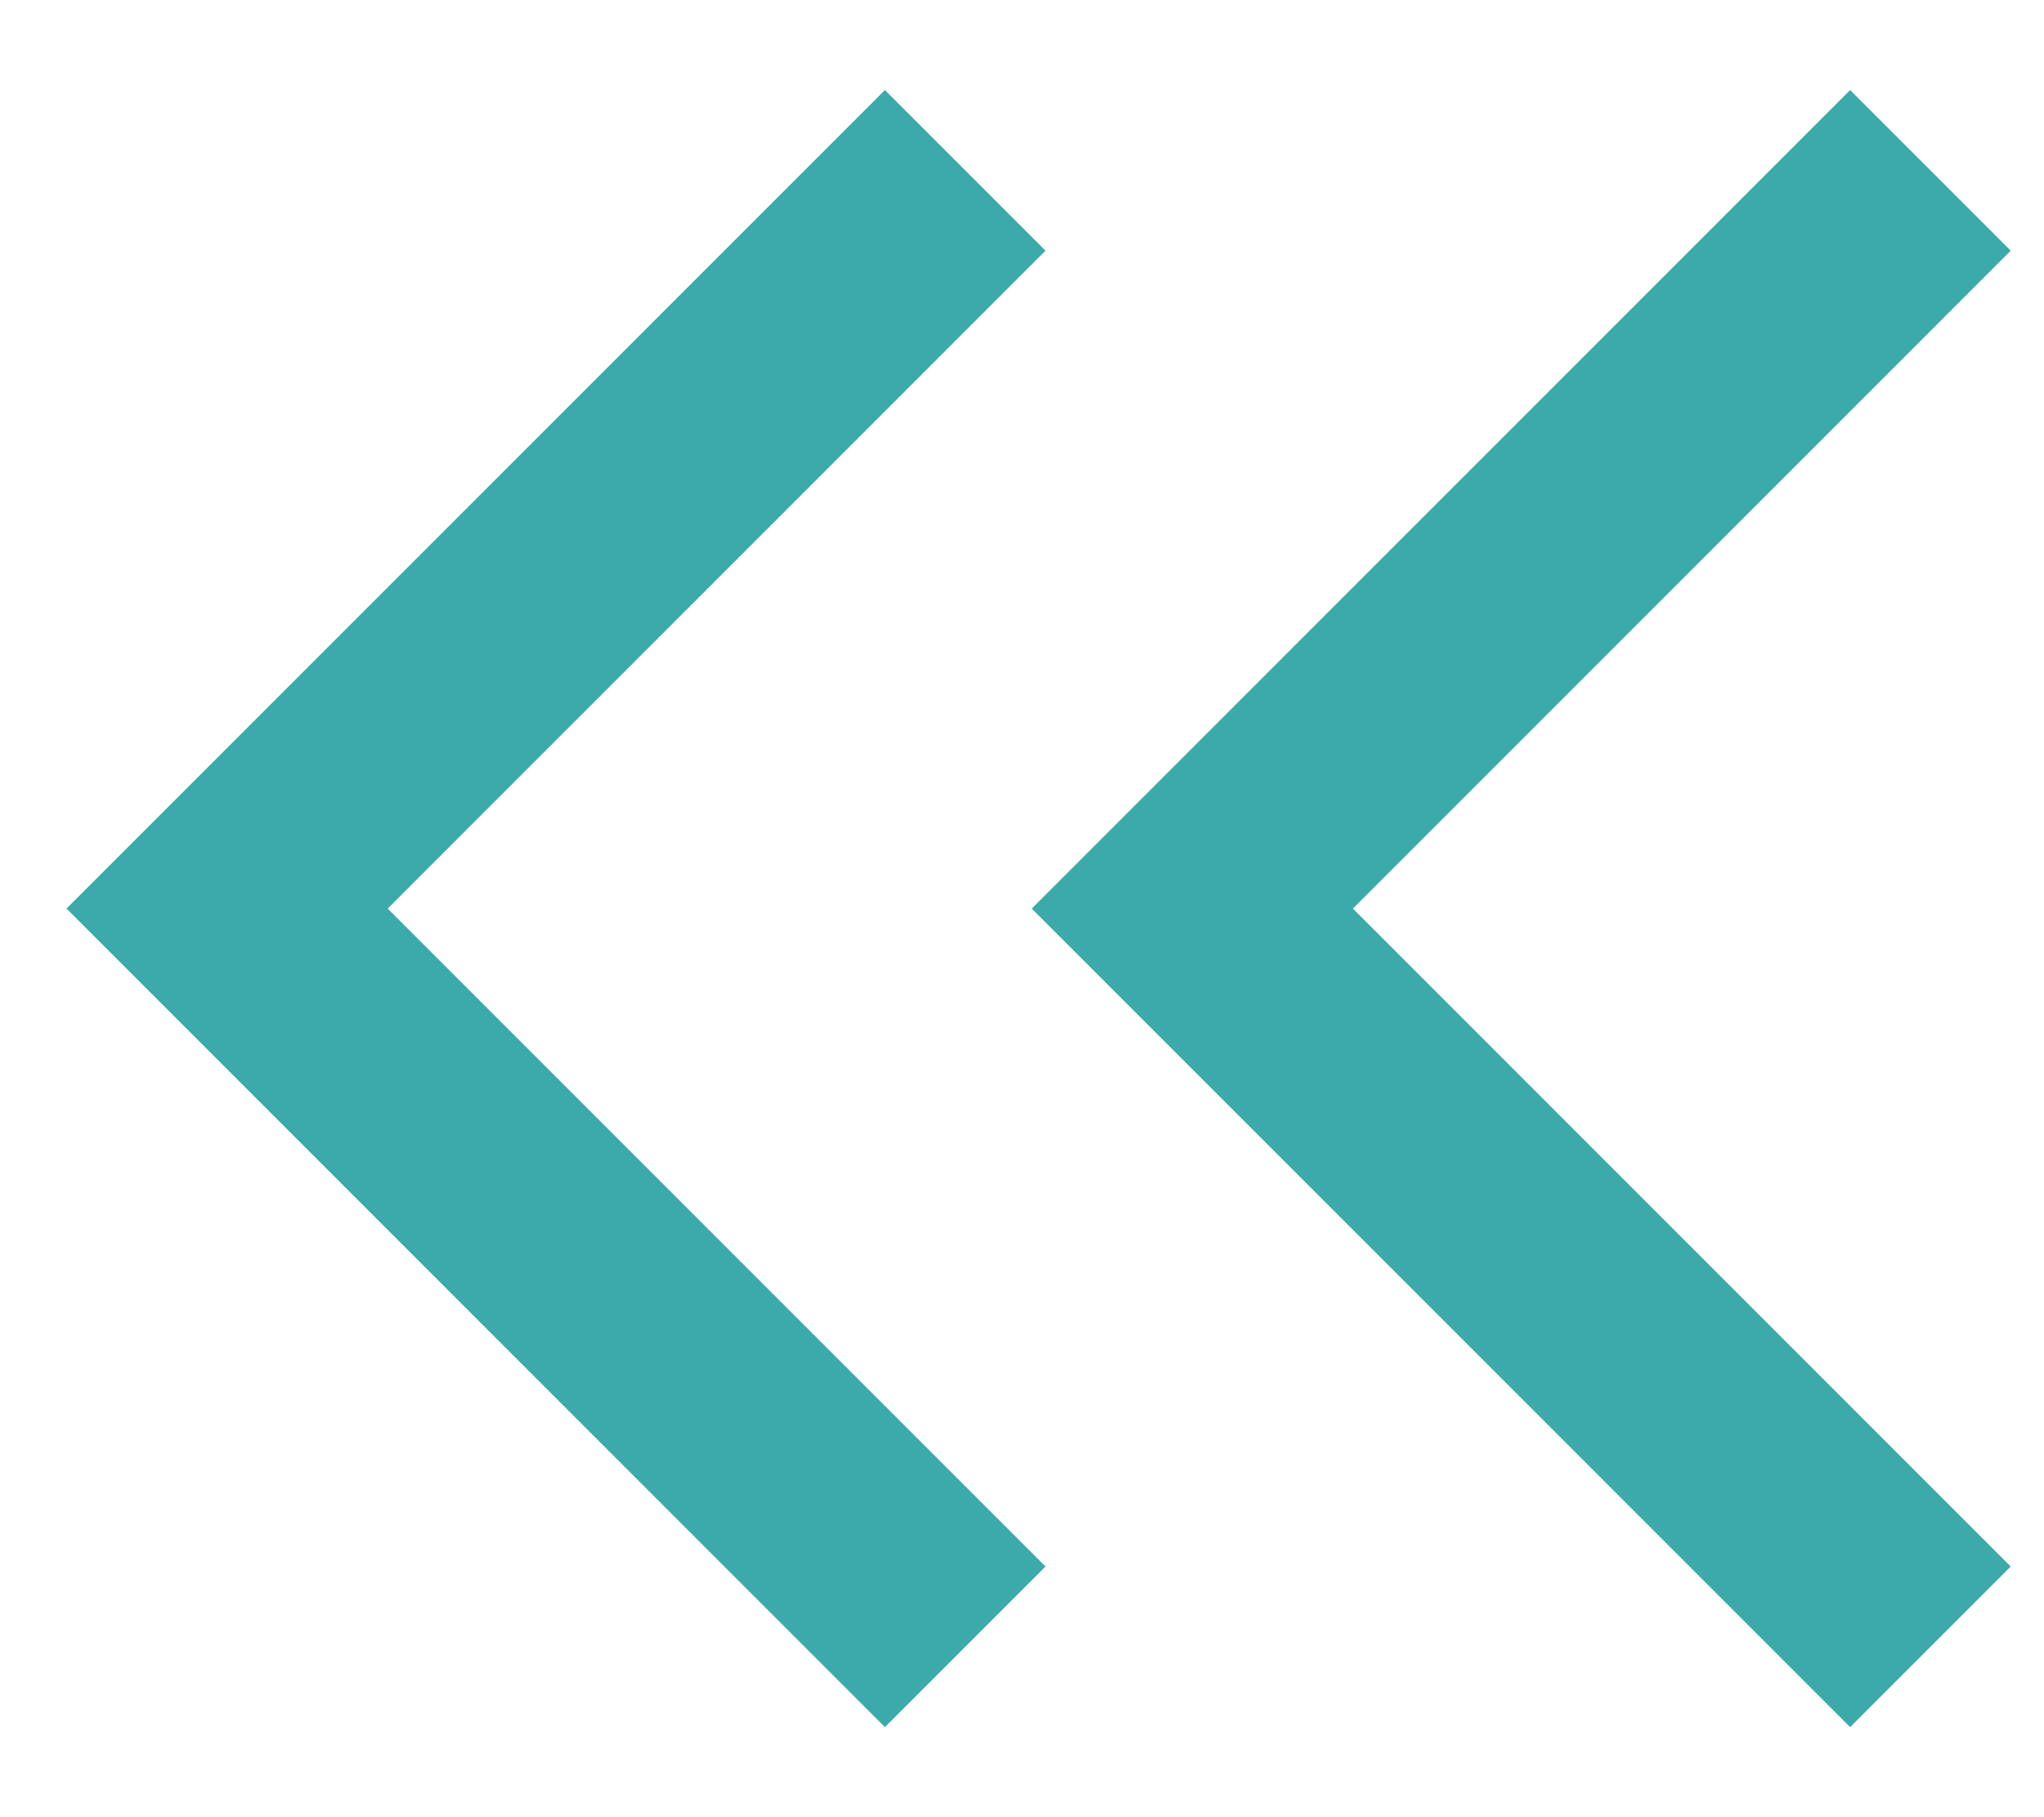
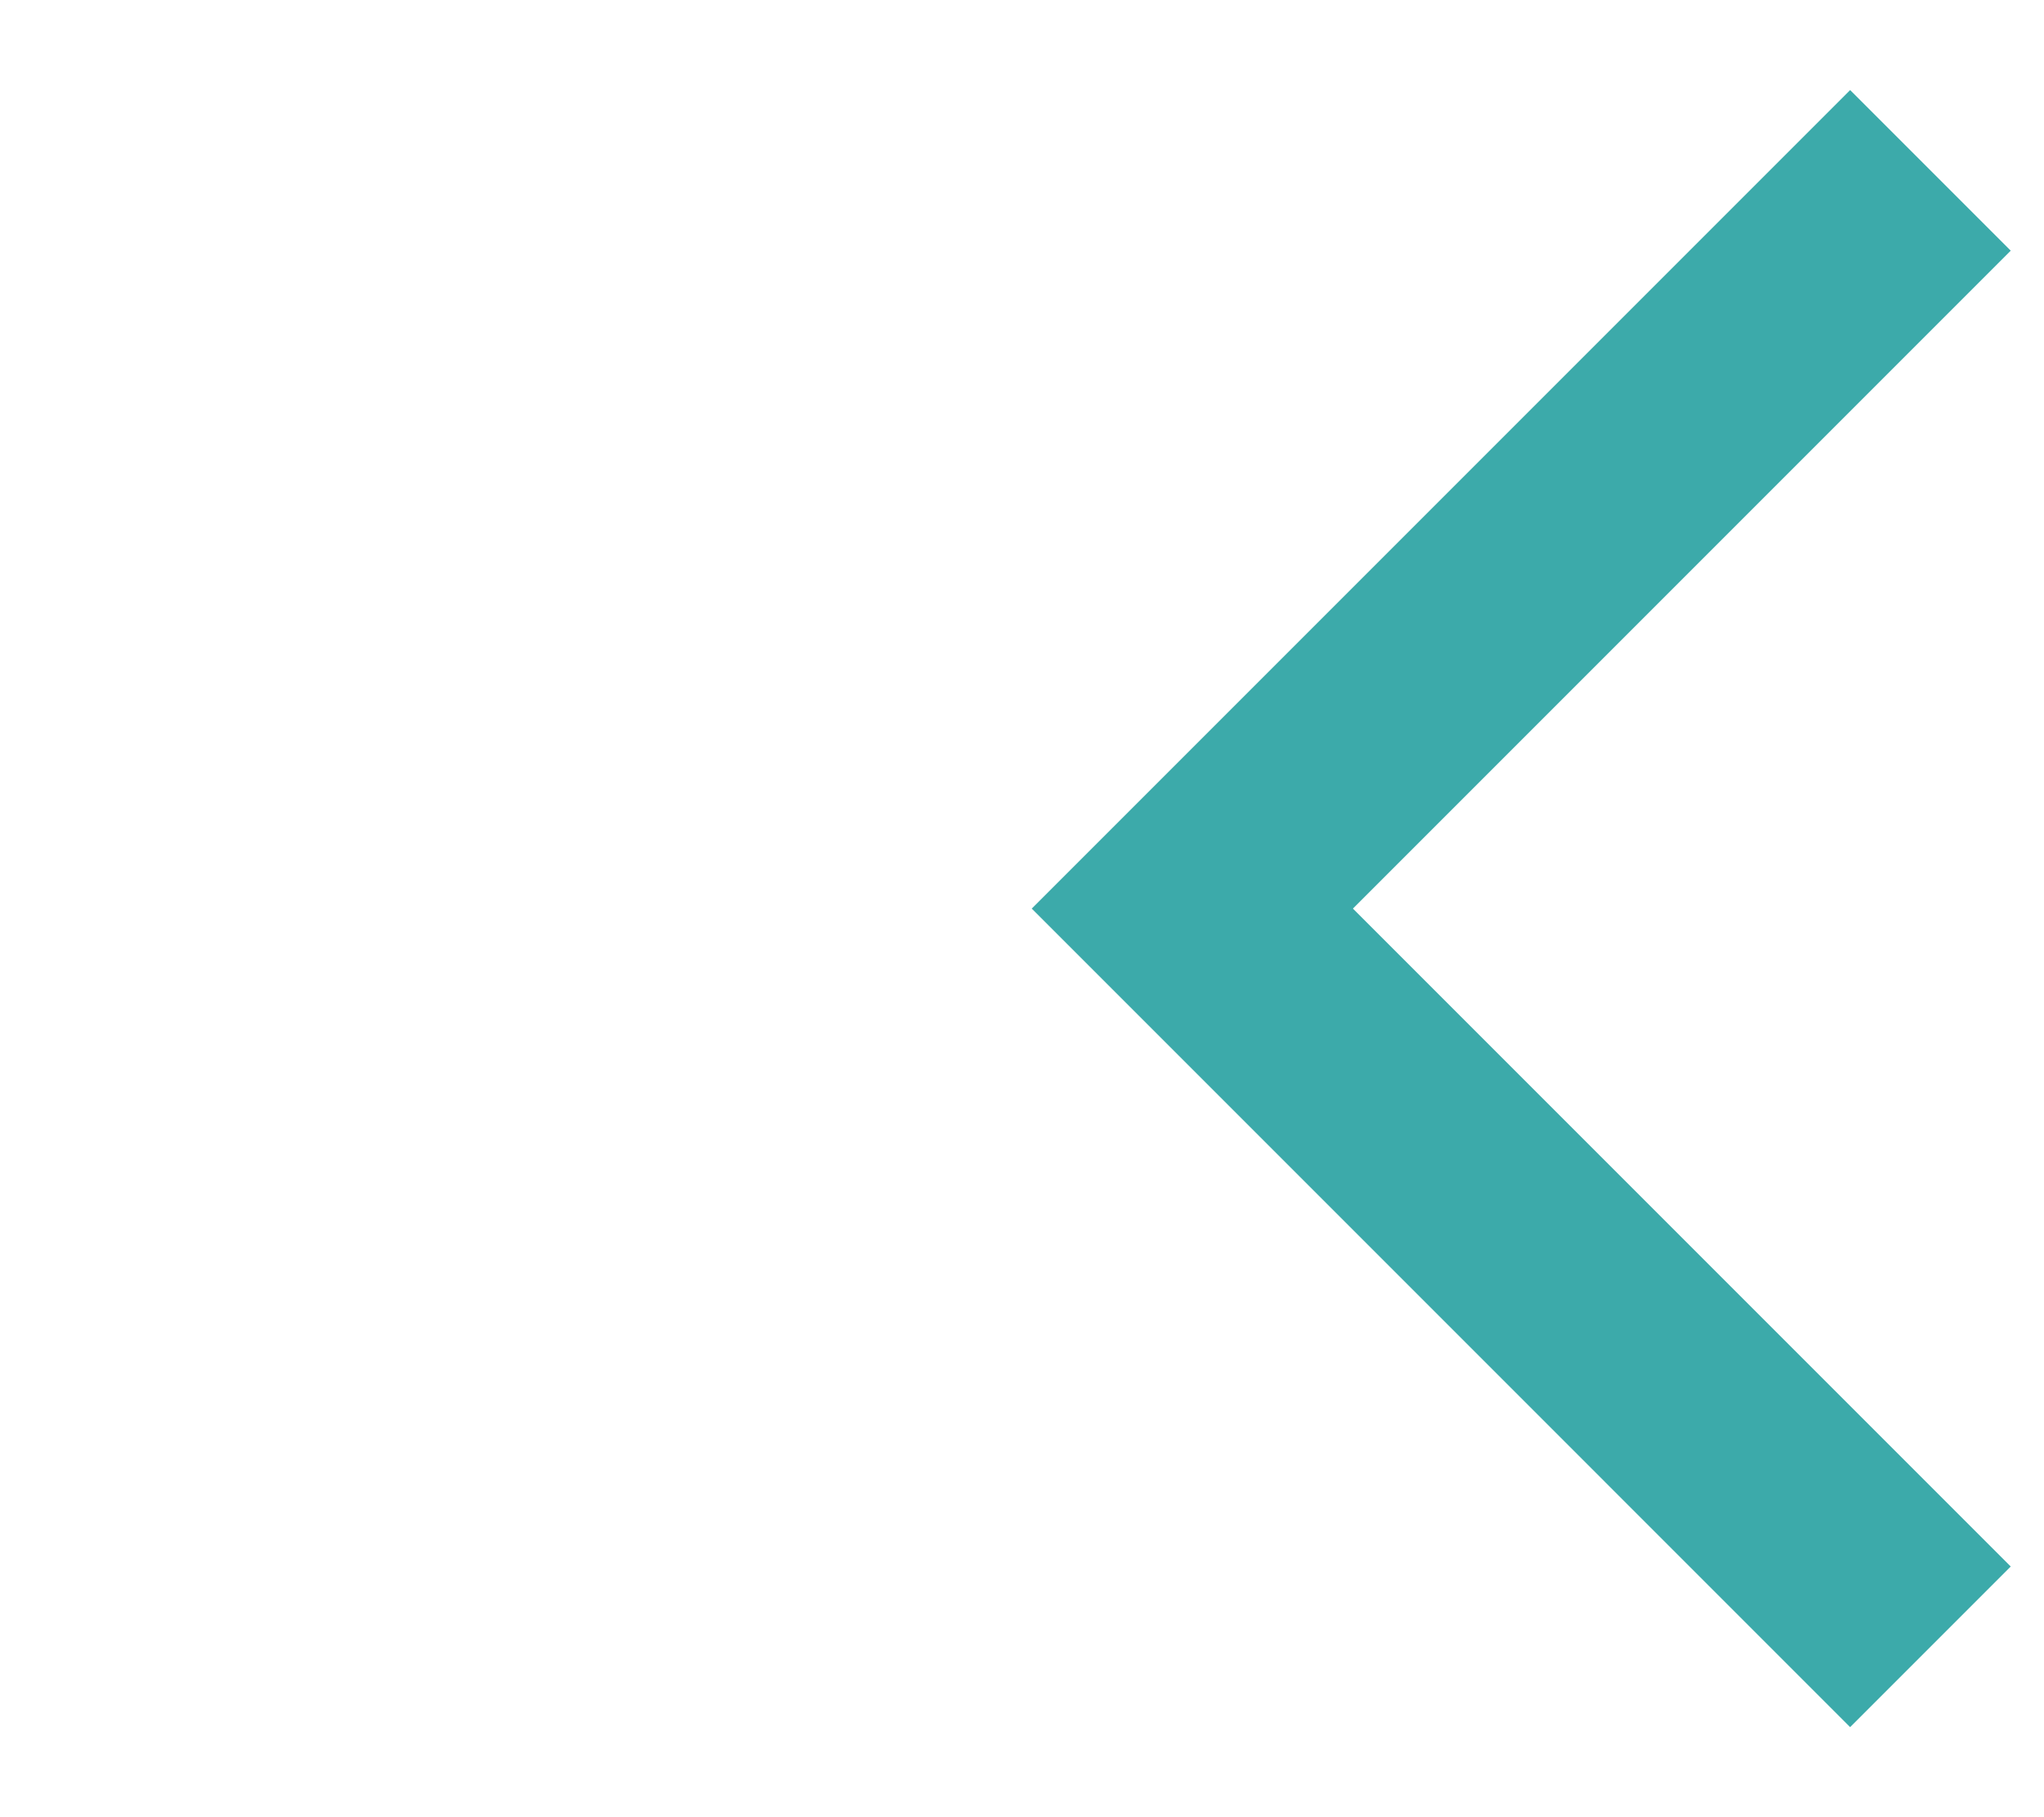
<svg xmlns="http://www.w3.org/2000/svg" width="18" height="16" viewBox="0 0 18 16" fill="none">
-   <path d="M8.5 1.5L2 8L8.5 14.5" stroke="#3CAAAA" stroke-width="2" />
  <path d="M17 1.5L10.5 8L17 14.5" stroke="#3CAAAA" stroke-width="2" />
</svg>